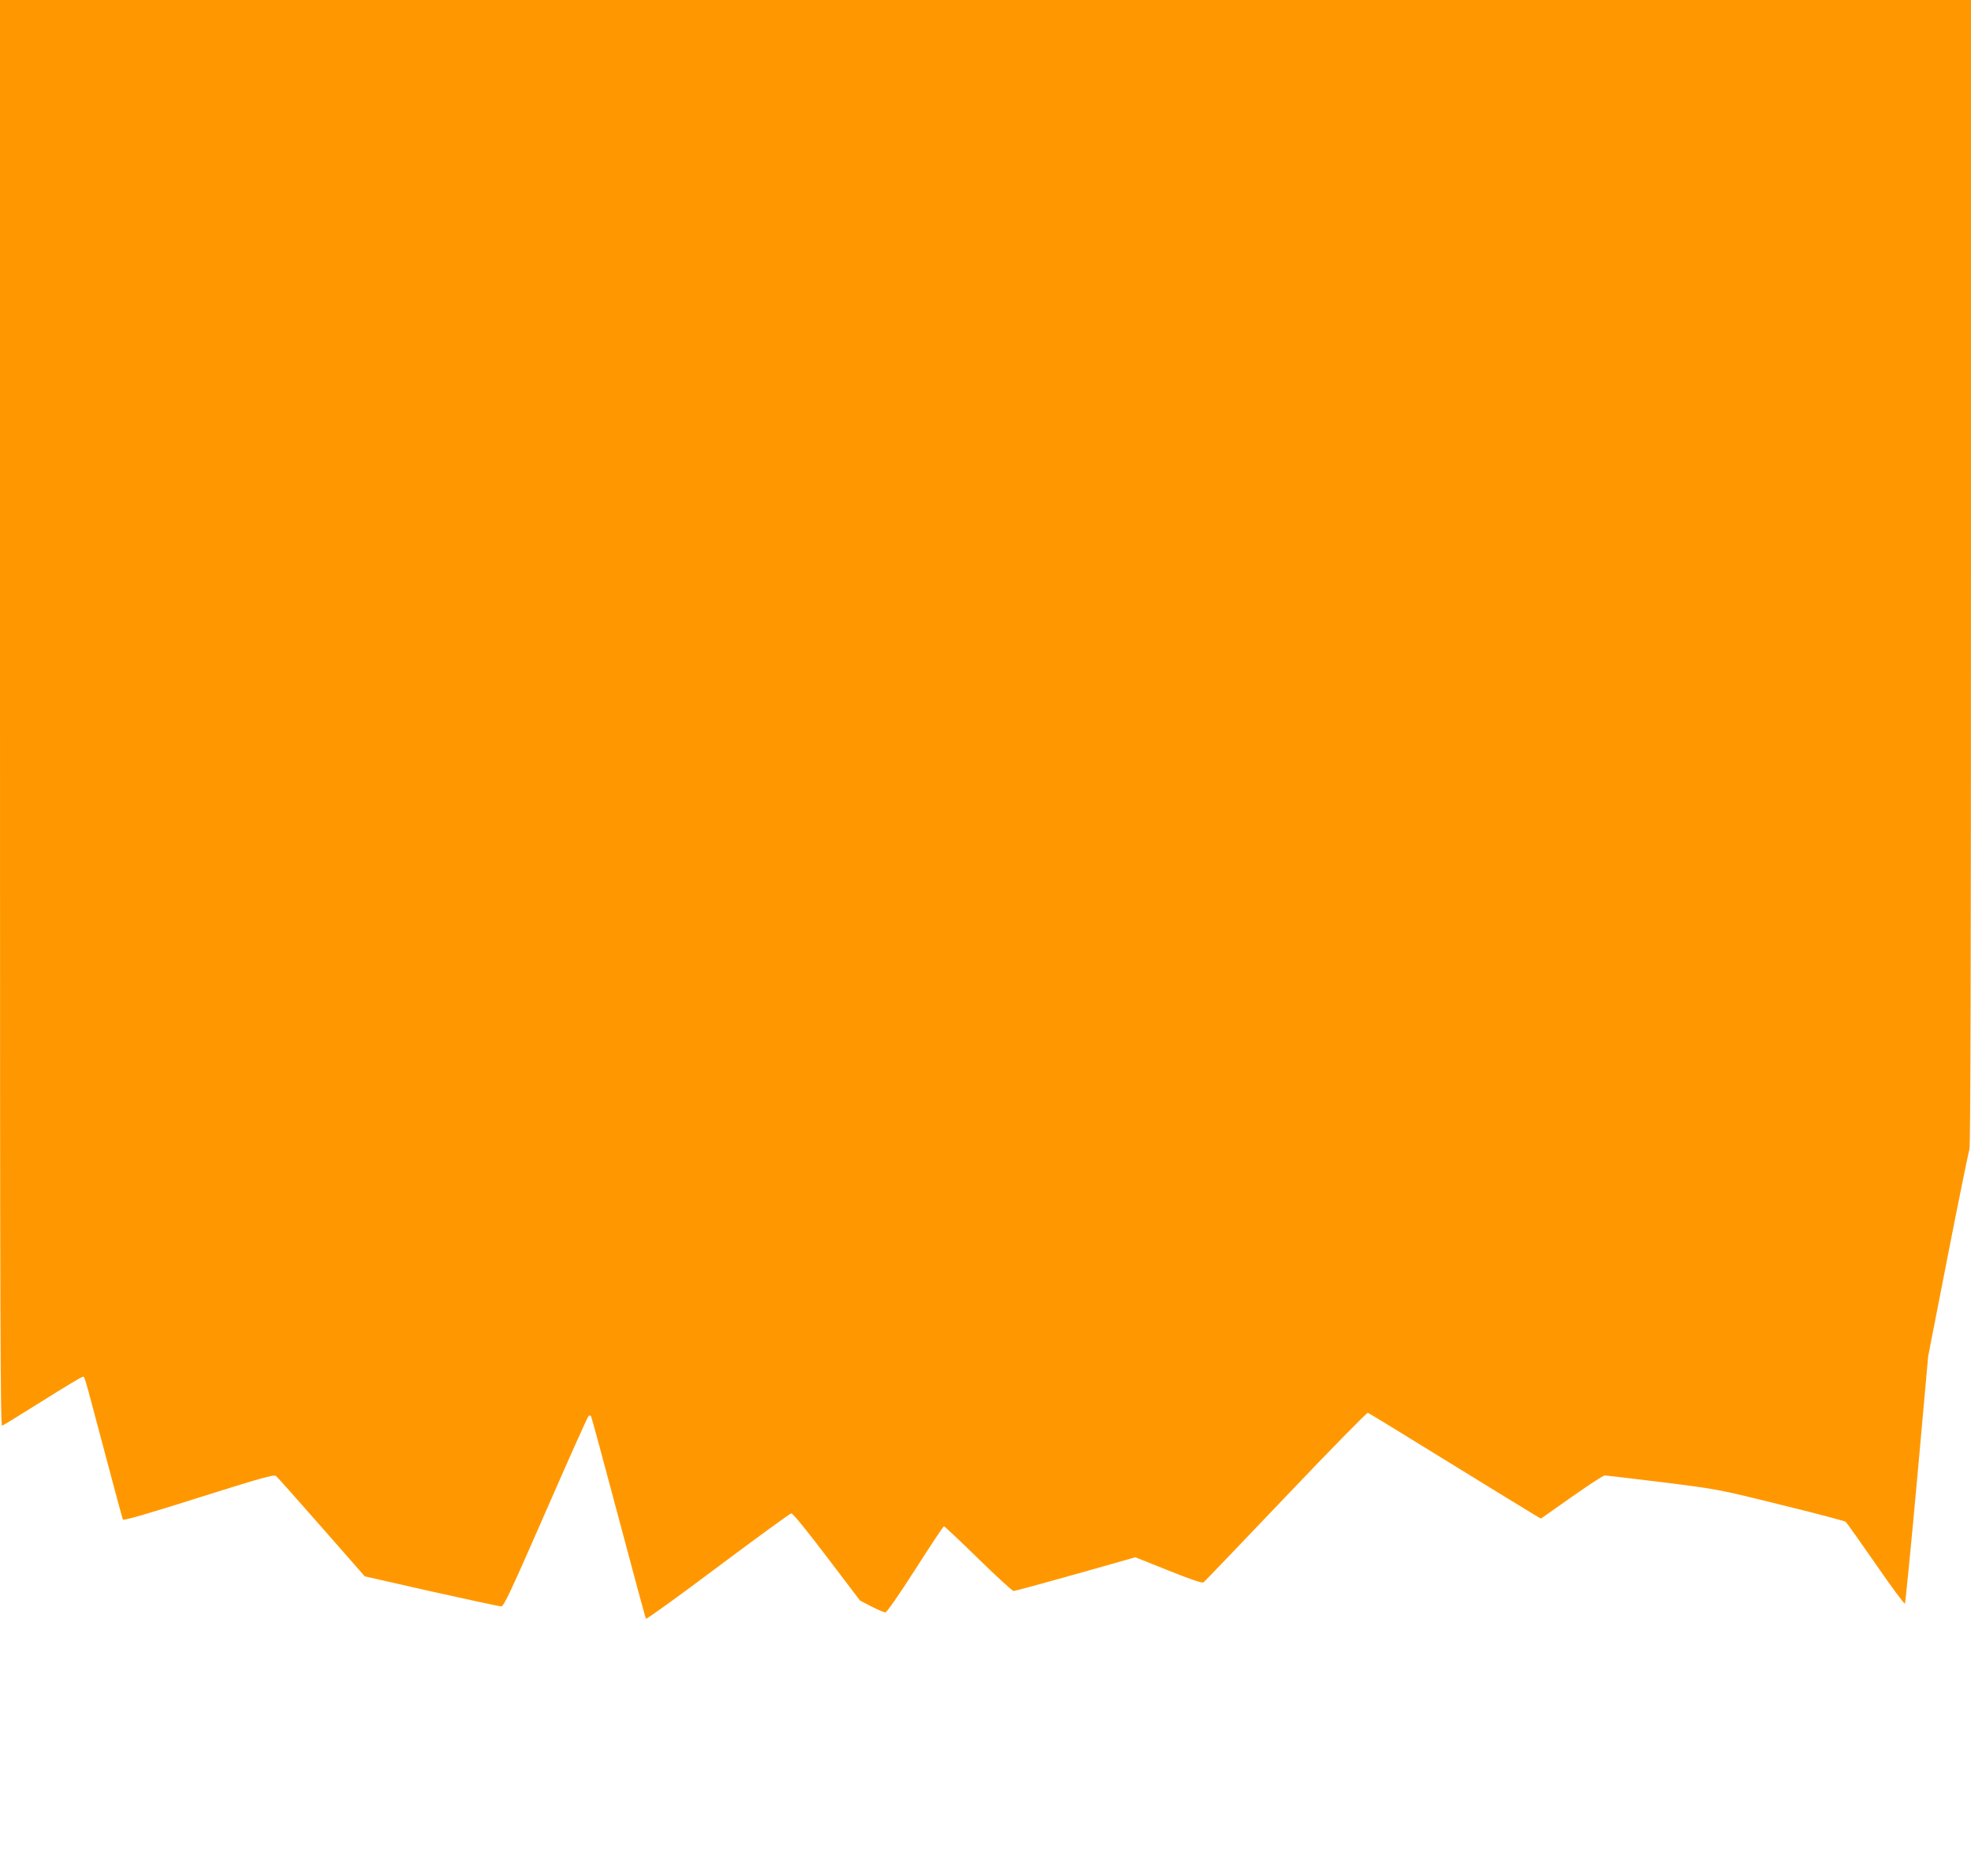
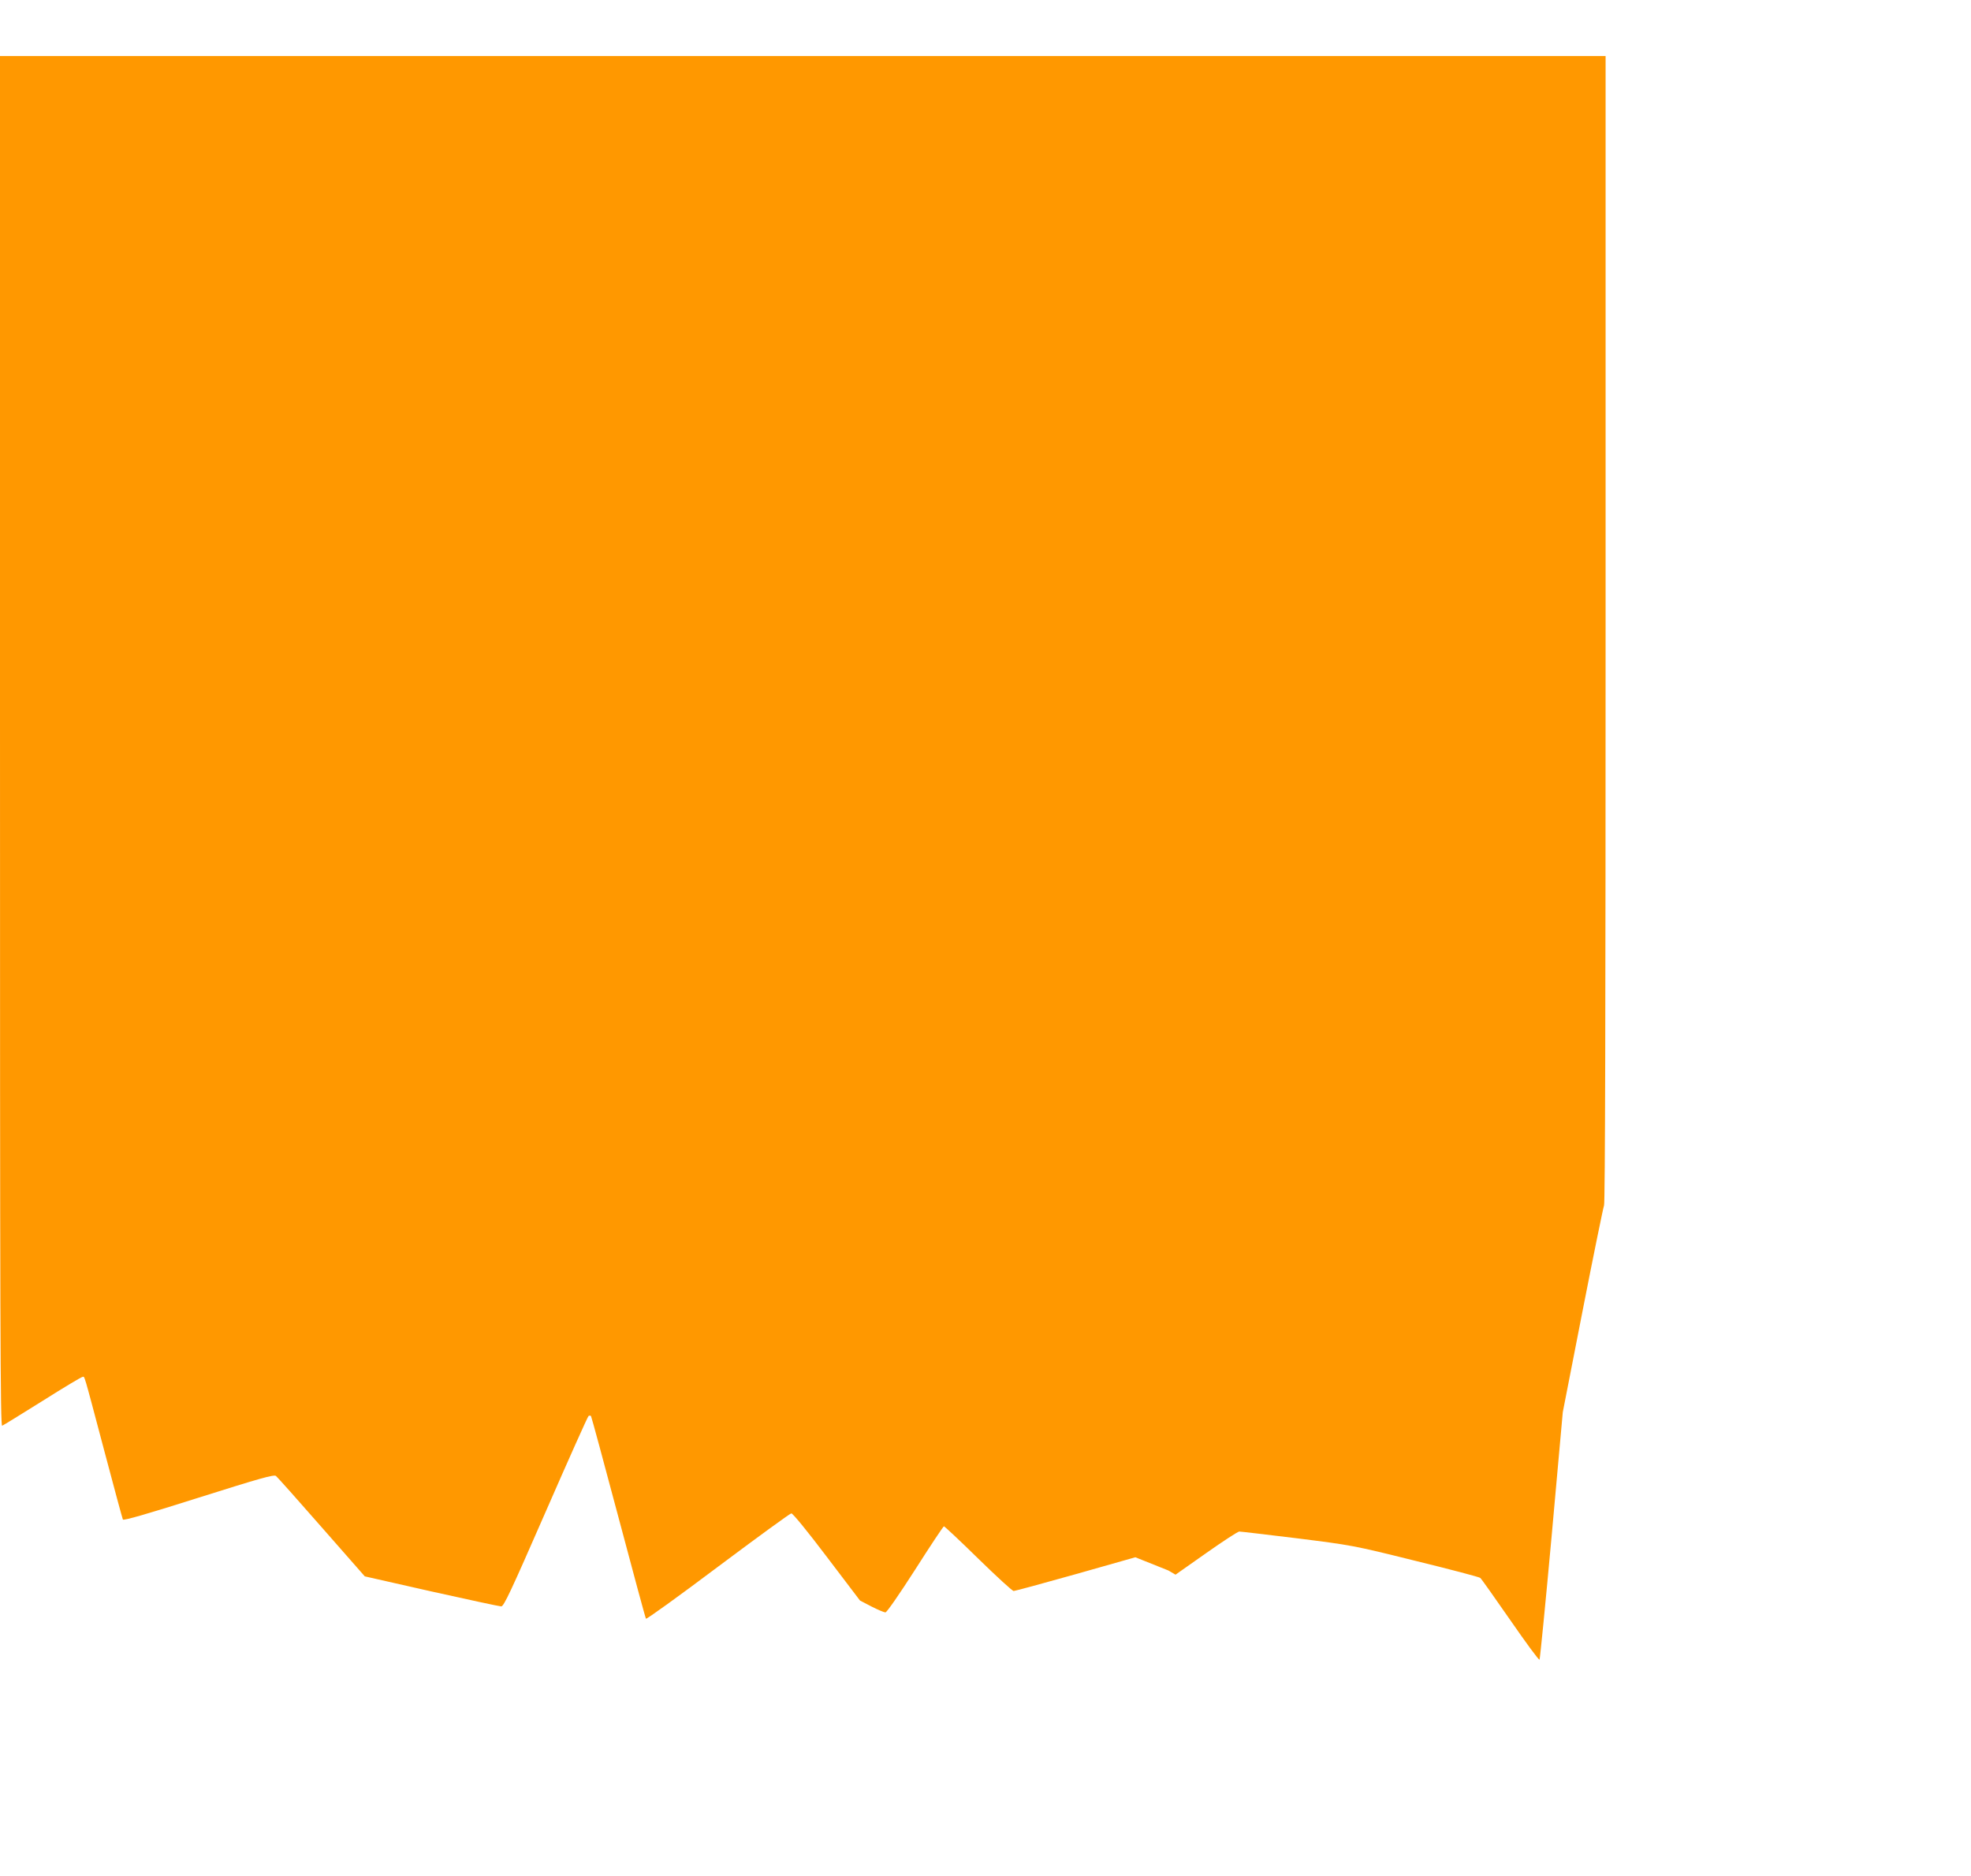
<svg xmlns="http://www.w3.org/2000/svg" version="1.0" width="1280pt" height="1218pt" viewBox="0 0 1280 1218" preserveAspectRatio="xMidYMid meet">
  <g transform="translate(0,1218) scale(0.1,-0.1)" fill="#ff9800" stroke="none">
-     <path d="M0 7549 c0 -4021 2 -4630 14 -4626 8 3 126 76 262 161 136 86 253 156 260 156 15 0 1 49 140 -475 64 -242 119 -445 122 -451 5 -8 161 37 492 142 399 126 488 151 502 141 9 -7 142 -156 296 -332 l281 -320 433 -98 c238 -53 442 -97 453 -97 17 0 62 96 289 615 148 339 273 618 278 621 5 4 12 3 16 0 3 -4 83 -299 178 -656 95 -357 175 -654 179 -660 3 -5 213 146 467 337 254 190 468 346 477 347 9 1 104 -115 231 -283 l215 -283 75 -39 c41 -21 82 -38 90 -38 9 0 88 114 194 279 98 154 182 280 186 280 4 0 105 -94 223 -210 118 -115 221 -210 230 -210 8 0 189 49 402 109 l388 110 215 -86 c144 -58 219 -83 228 -77 7 5 247 256 534 557 287 302 527 546 533 544 7 -2 242 -146 522 -319 281 -173 531 -326 556 -341 l46 -27 199 140 c109 77 206 140 215 140 10 0 179 -20 376 -44 356 -45 361 -45 767 -146 225 -55 415 -105 422 -111 7 -5 94 -129 195 -274 101 -146 186 -262 190 -257 3 4 39 367 79 807 l72 800 129 660 c71 363 134 670 139 683 7 15 10 1296 10 3742 l0 3720 -6400 0 -6400 0 0 -4631z" />
+     <path d="M0 7549 c0 -4021 2 -4630 14 -4626 8 3 126 76 262 161 136 86 253 156 260 156 15 0 1 49 140 -475 64 -242 119 -445 122 -451 5 -8 161 37 492 142 399 126 488 151 502 141 9 -7 142 -156 296 -332 l281 -320 433 -98 c238 -53 442 -97 453 -97 17 0 62 96 289 615 148 339 273 618 278 621 5 4 12 3 16 0 3 -4 83 -299 178 -656 95 -357 175 -654 179 -660 3 -5 213 146 467 337 254 190 468 346 477 347 9 1 104 -115 231 -283 l215 -283 75 -39 c41 -21 82 -38 90 -38 9 0 88 114 194 279 98 154 182 280 186 280 4 0 105 -94 223 -210 118 -115 221 -210 230 -210 8 0 189 49 402 109 l388 110 215 -86 l46 -27 199 140 c109 77 206 140 215 140 10 0 179 -20 376 -44 356 -45 361 -45 767 -146 225 -55 415 -105 422 -111 7 -5 94 -129 195 -274 101 -146 186 -262 190 -257 3 4 39 367 79 807 l72 800 129 660 c71 363 134 670 139 683 7 15 10 1296 10 3742 l0 3720 -6400 0 -6400 0 0 -4631z" />
  </g>
</svg>